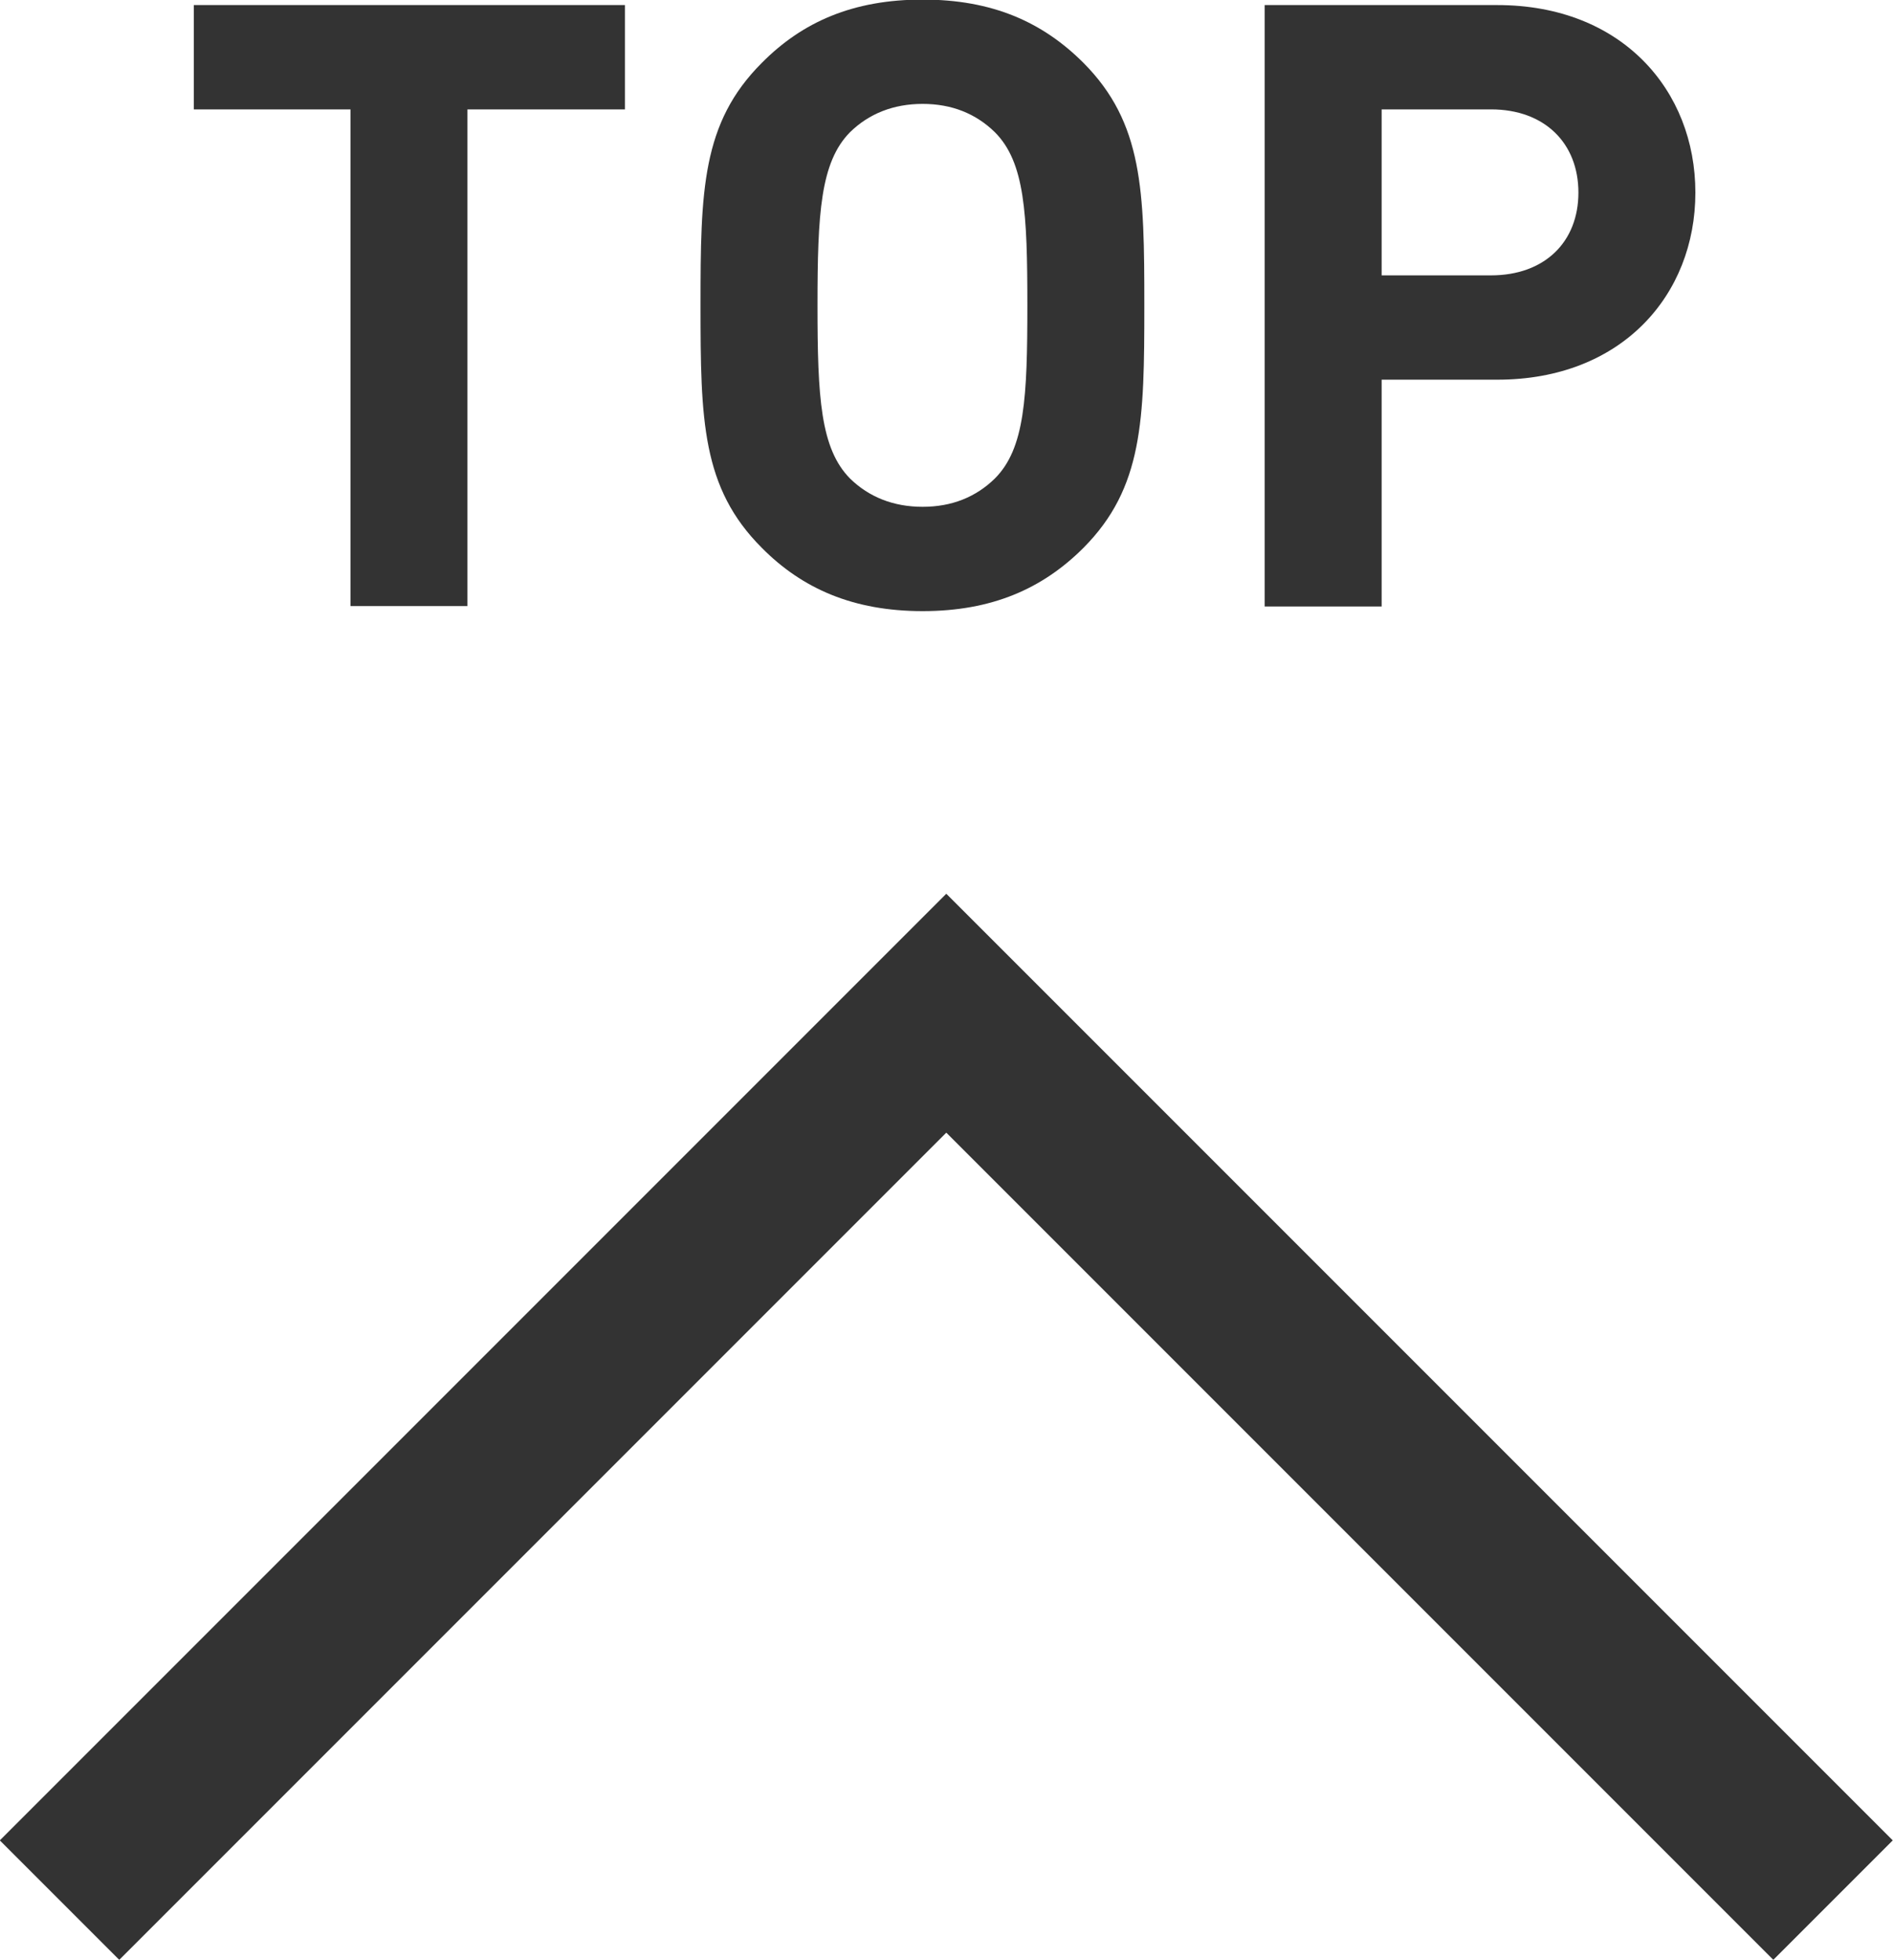
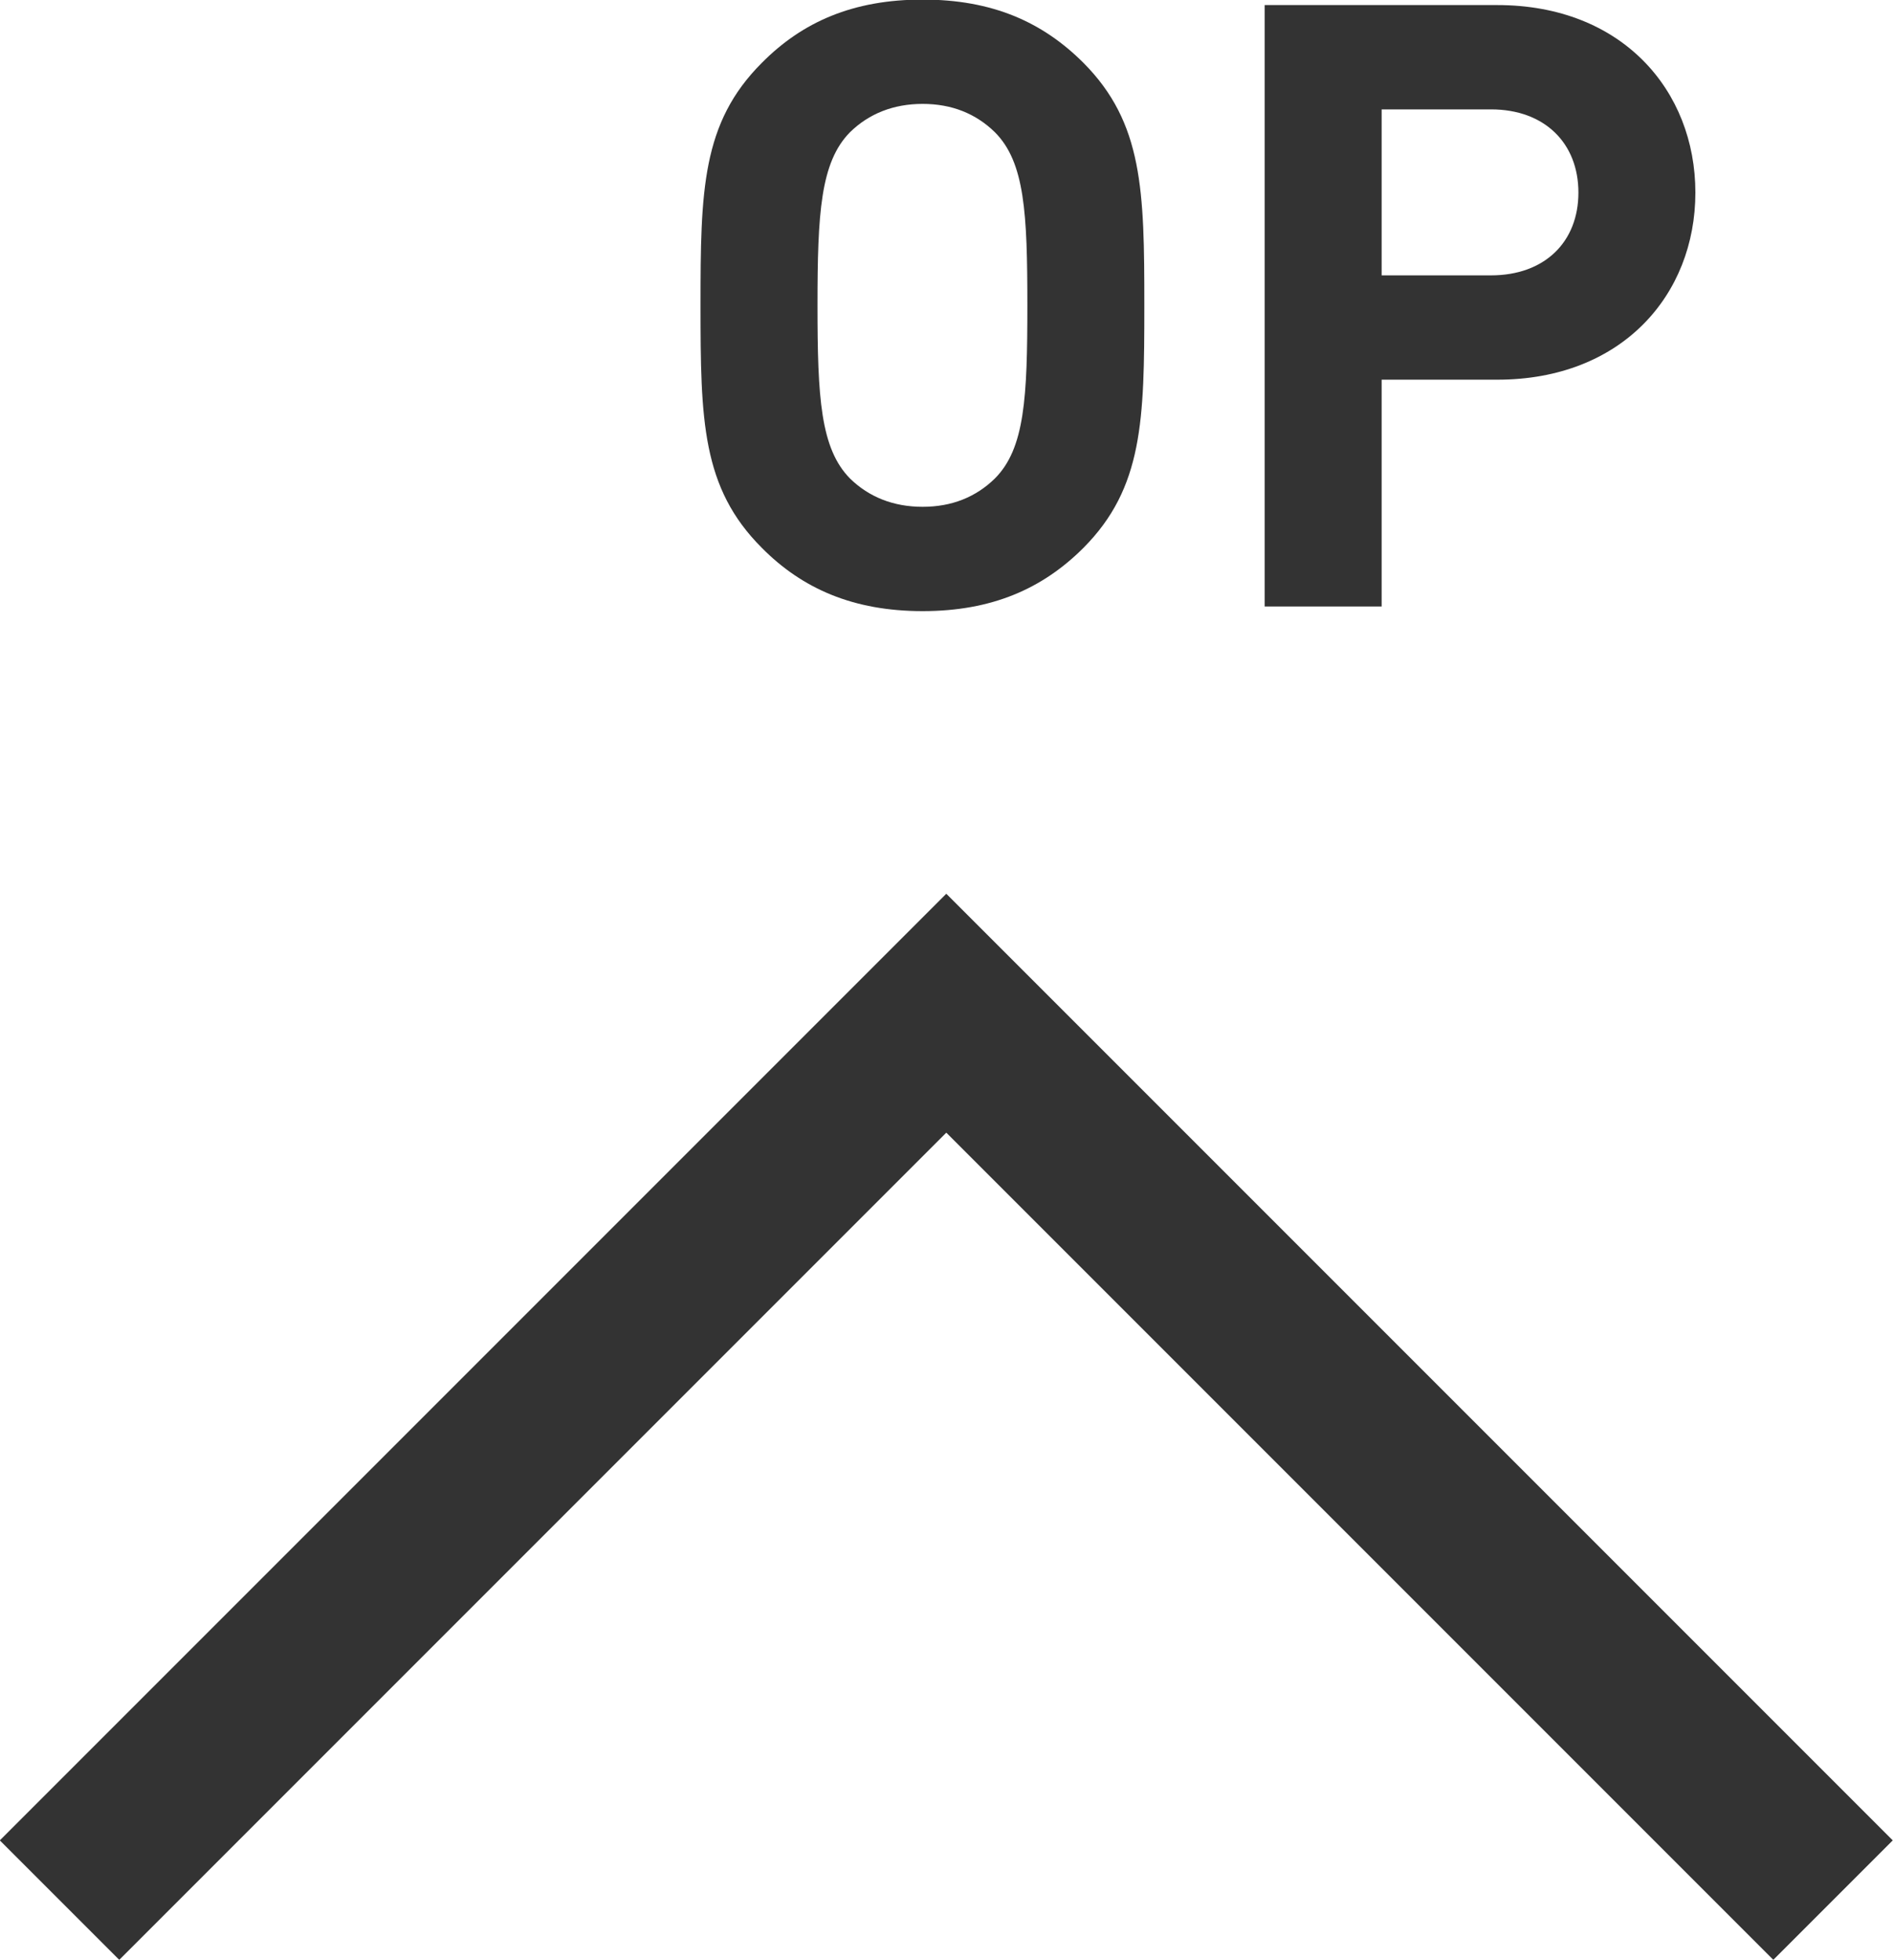
<svg xmlns="http://www.w3.org/2000/svg" id="_レイヤー_2" data-name="レイヤー 2" width="44.83" height="46.4" viewBox="0 0 44.83 46.4">
  <defs>
    <style>
      .cls-1 {
        fill: #333;
        stroke-width: 0px;
      }

      .cls-2 {
        fill: none;
        stroke: #333;
        stroke-miterlimit: 10;
        stroke-width: 4px;
      }
    </style>
  </defs>
  <g id="PC">
    <g>
      <g>
-         <path class="cls-1" d="m8.31,2.59h-3.72V.12h10.21v2.47h-3.73v11.76h-2.77V2.59Z" />
        <path class="cls-1" d="m18.04,12.97c-1.42-1.42-1.45-3.02-1.45-5.74s.03-4.32,1.45-5.74c.96-.97,2.16-1.5,3.81-1.5s2.84.53,3.81,1.5c1.41,1.42,1.44,3.02,1.44,5.74s-.03,4.32-1.44,5.74c-.97.97-2.17,1.5-3.81,1.5s-2.85-.53-3.81-1.5Zm2.09-1.64c.45.44,1.03.67,1.72.67s1.26-.23,1.71-.67c.71-.71.77-1.92.77-4.1s-.06-3.39-.77-4.1c-.45-.44-1.02-.67-1.71-.67s-1.27.23-1.72.67c-.7.71-.77,1.92-.77,4.1s.07,3.39.77,4.1Z" />
        <path class="cls-1" d="m29.95.12h5.51c2.95,0,4.69,2.02,4.69,4.44s-1.74,4.43-4.69,4.43h-2.74v5.37h-2.77V.12Zm5.36,6.4c1.27,0,2.07-.79,2.07-1.96s-.8-1.97-2.07-1.97h-2.59v3.93h2.59Z" />
      </g>
      <polyline class="cls-2" points="1.41 44.99 22.41 23.99 43.41 44.99" />
    </g>
  </g>
</svg>